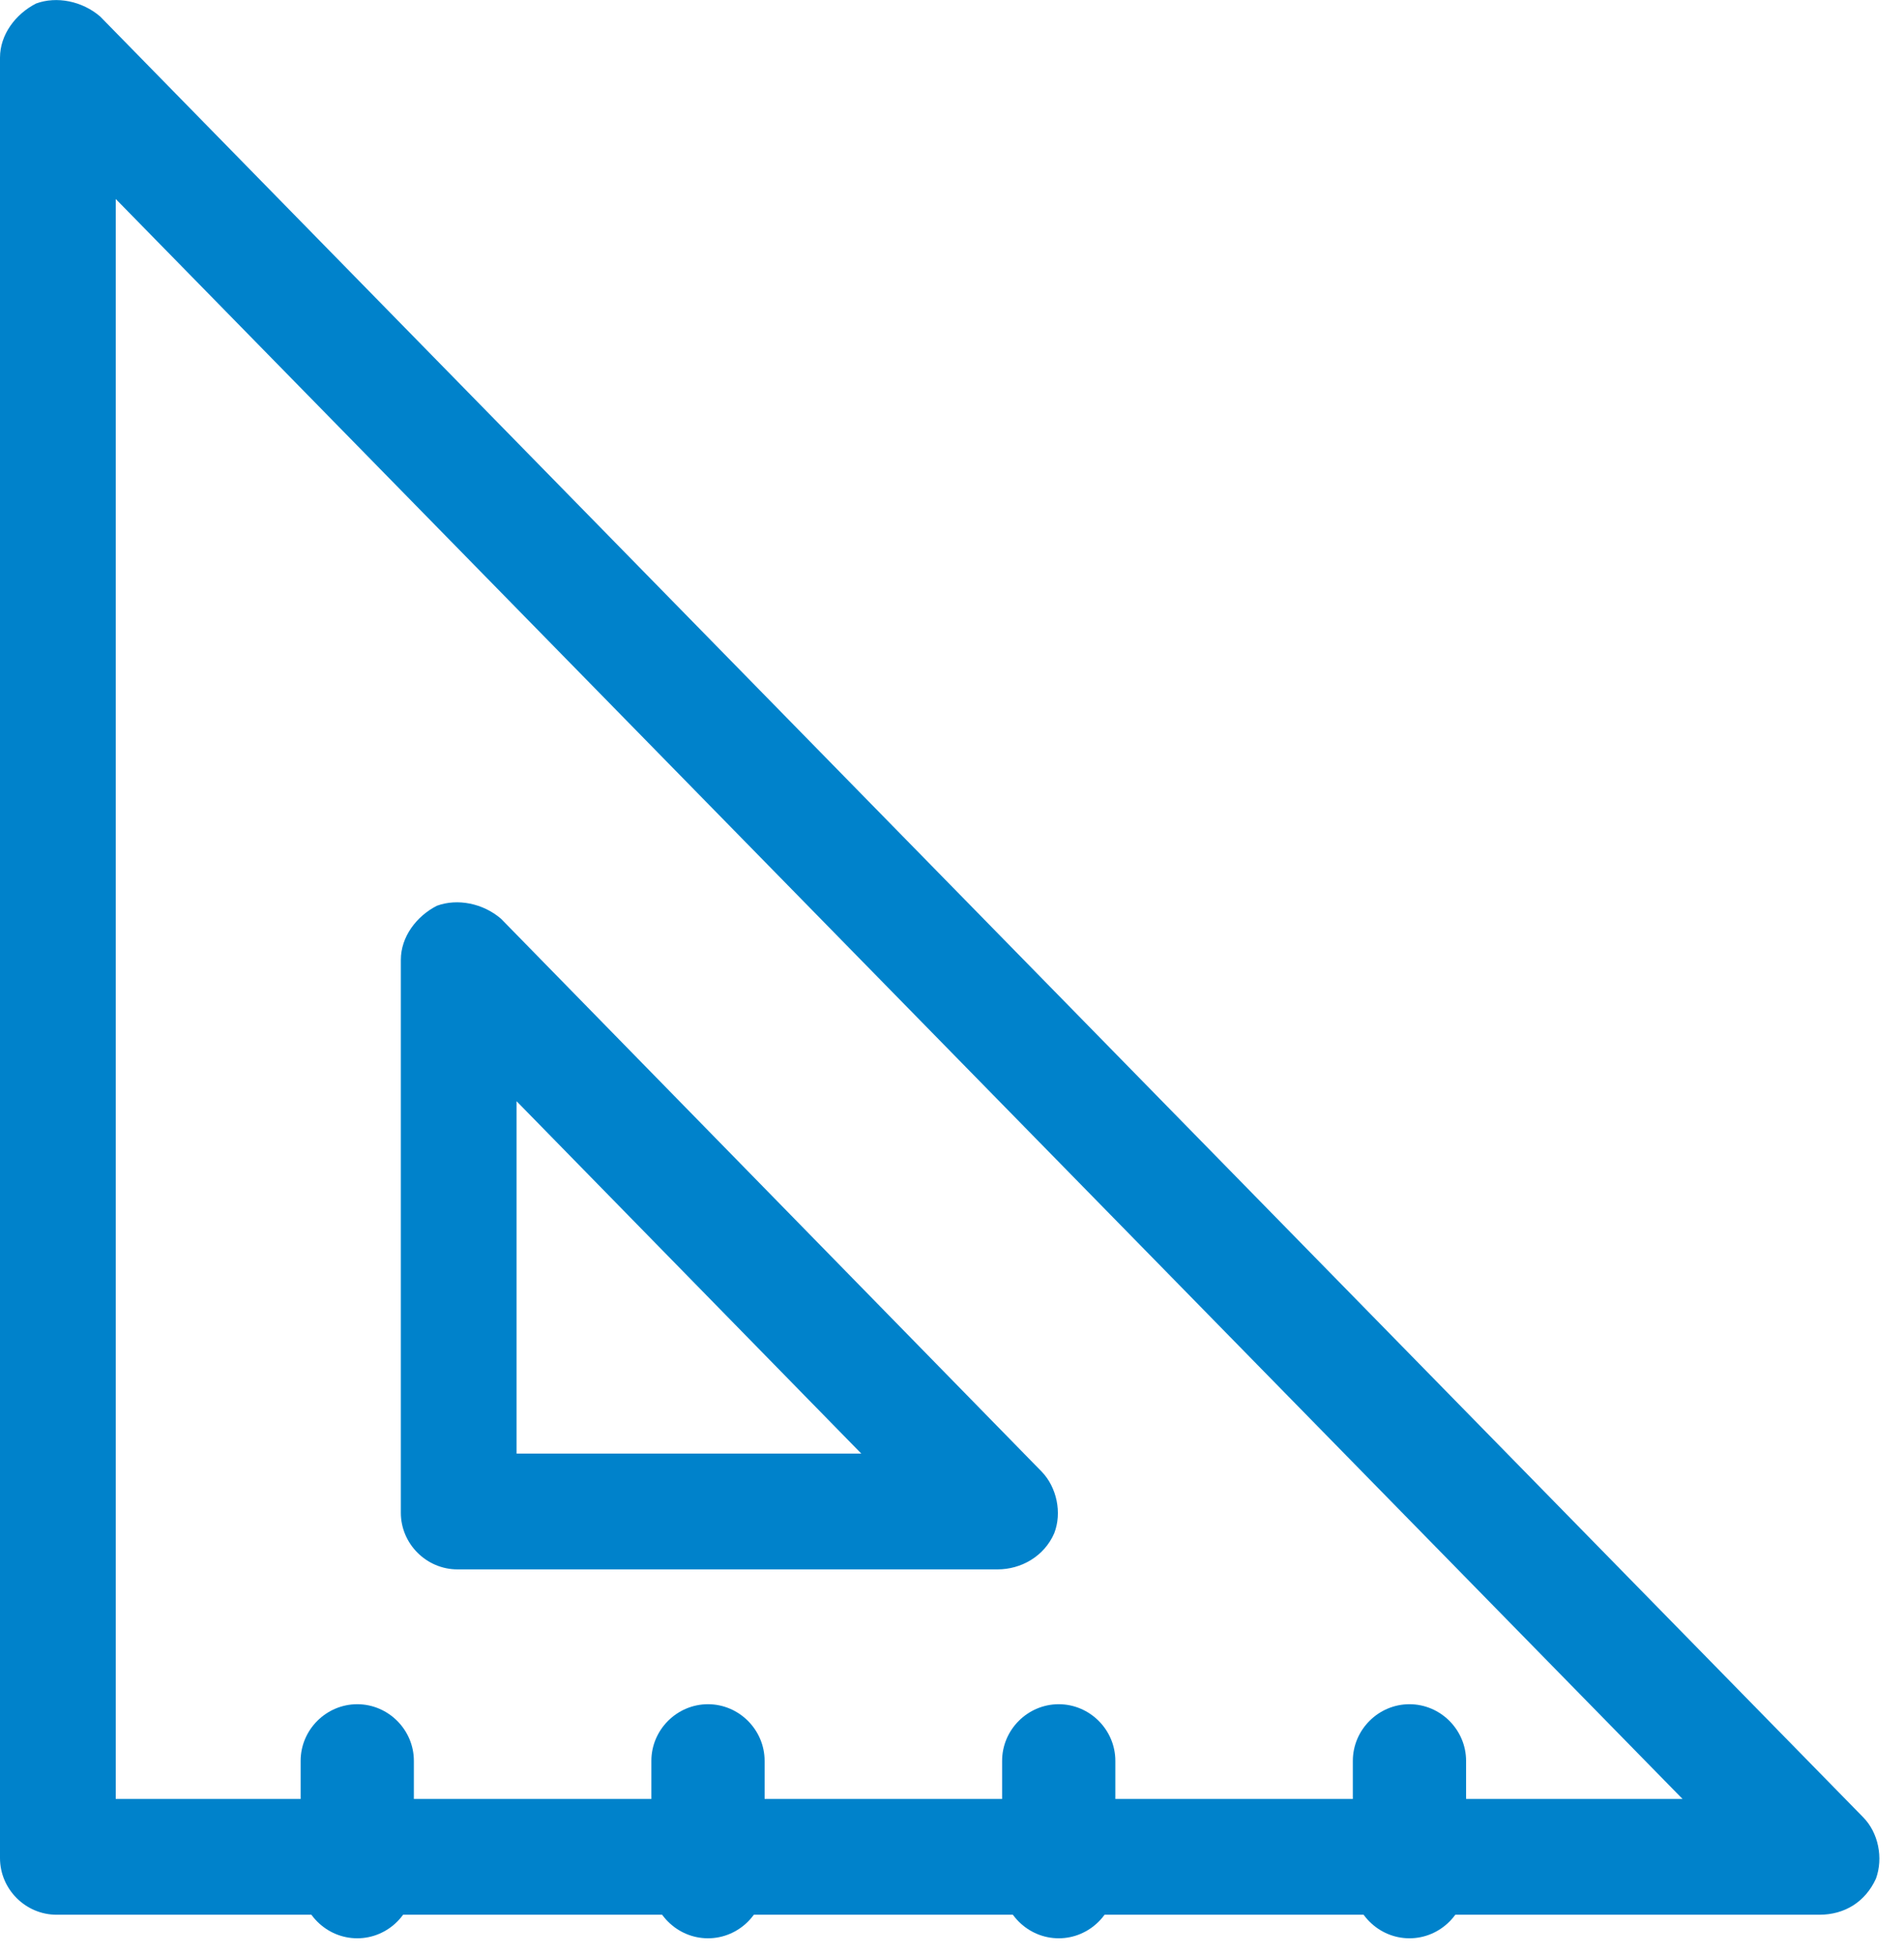
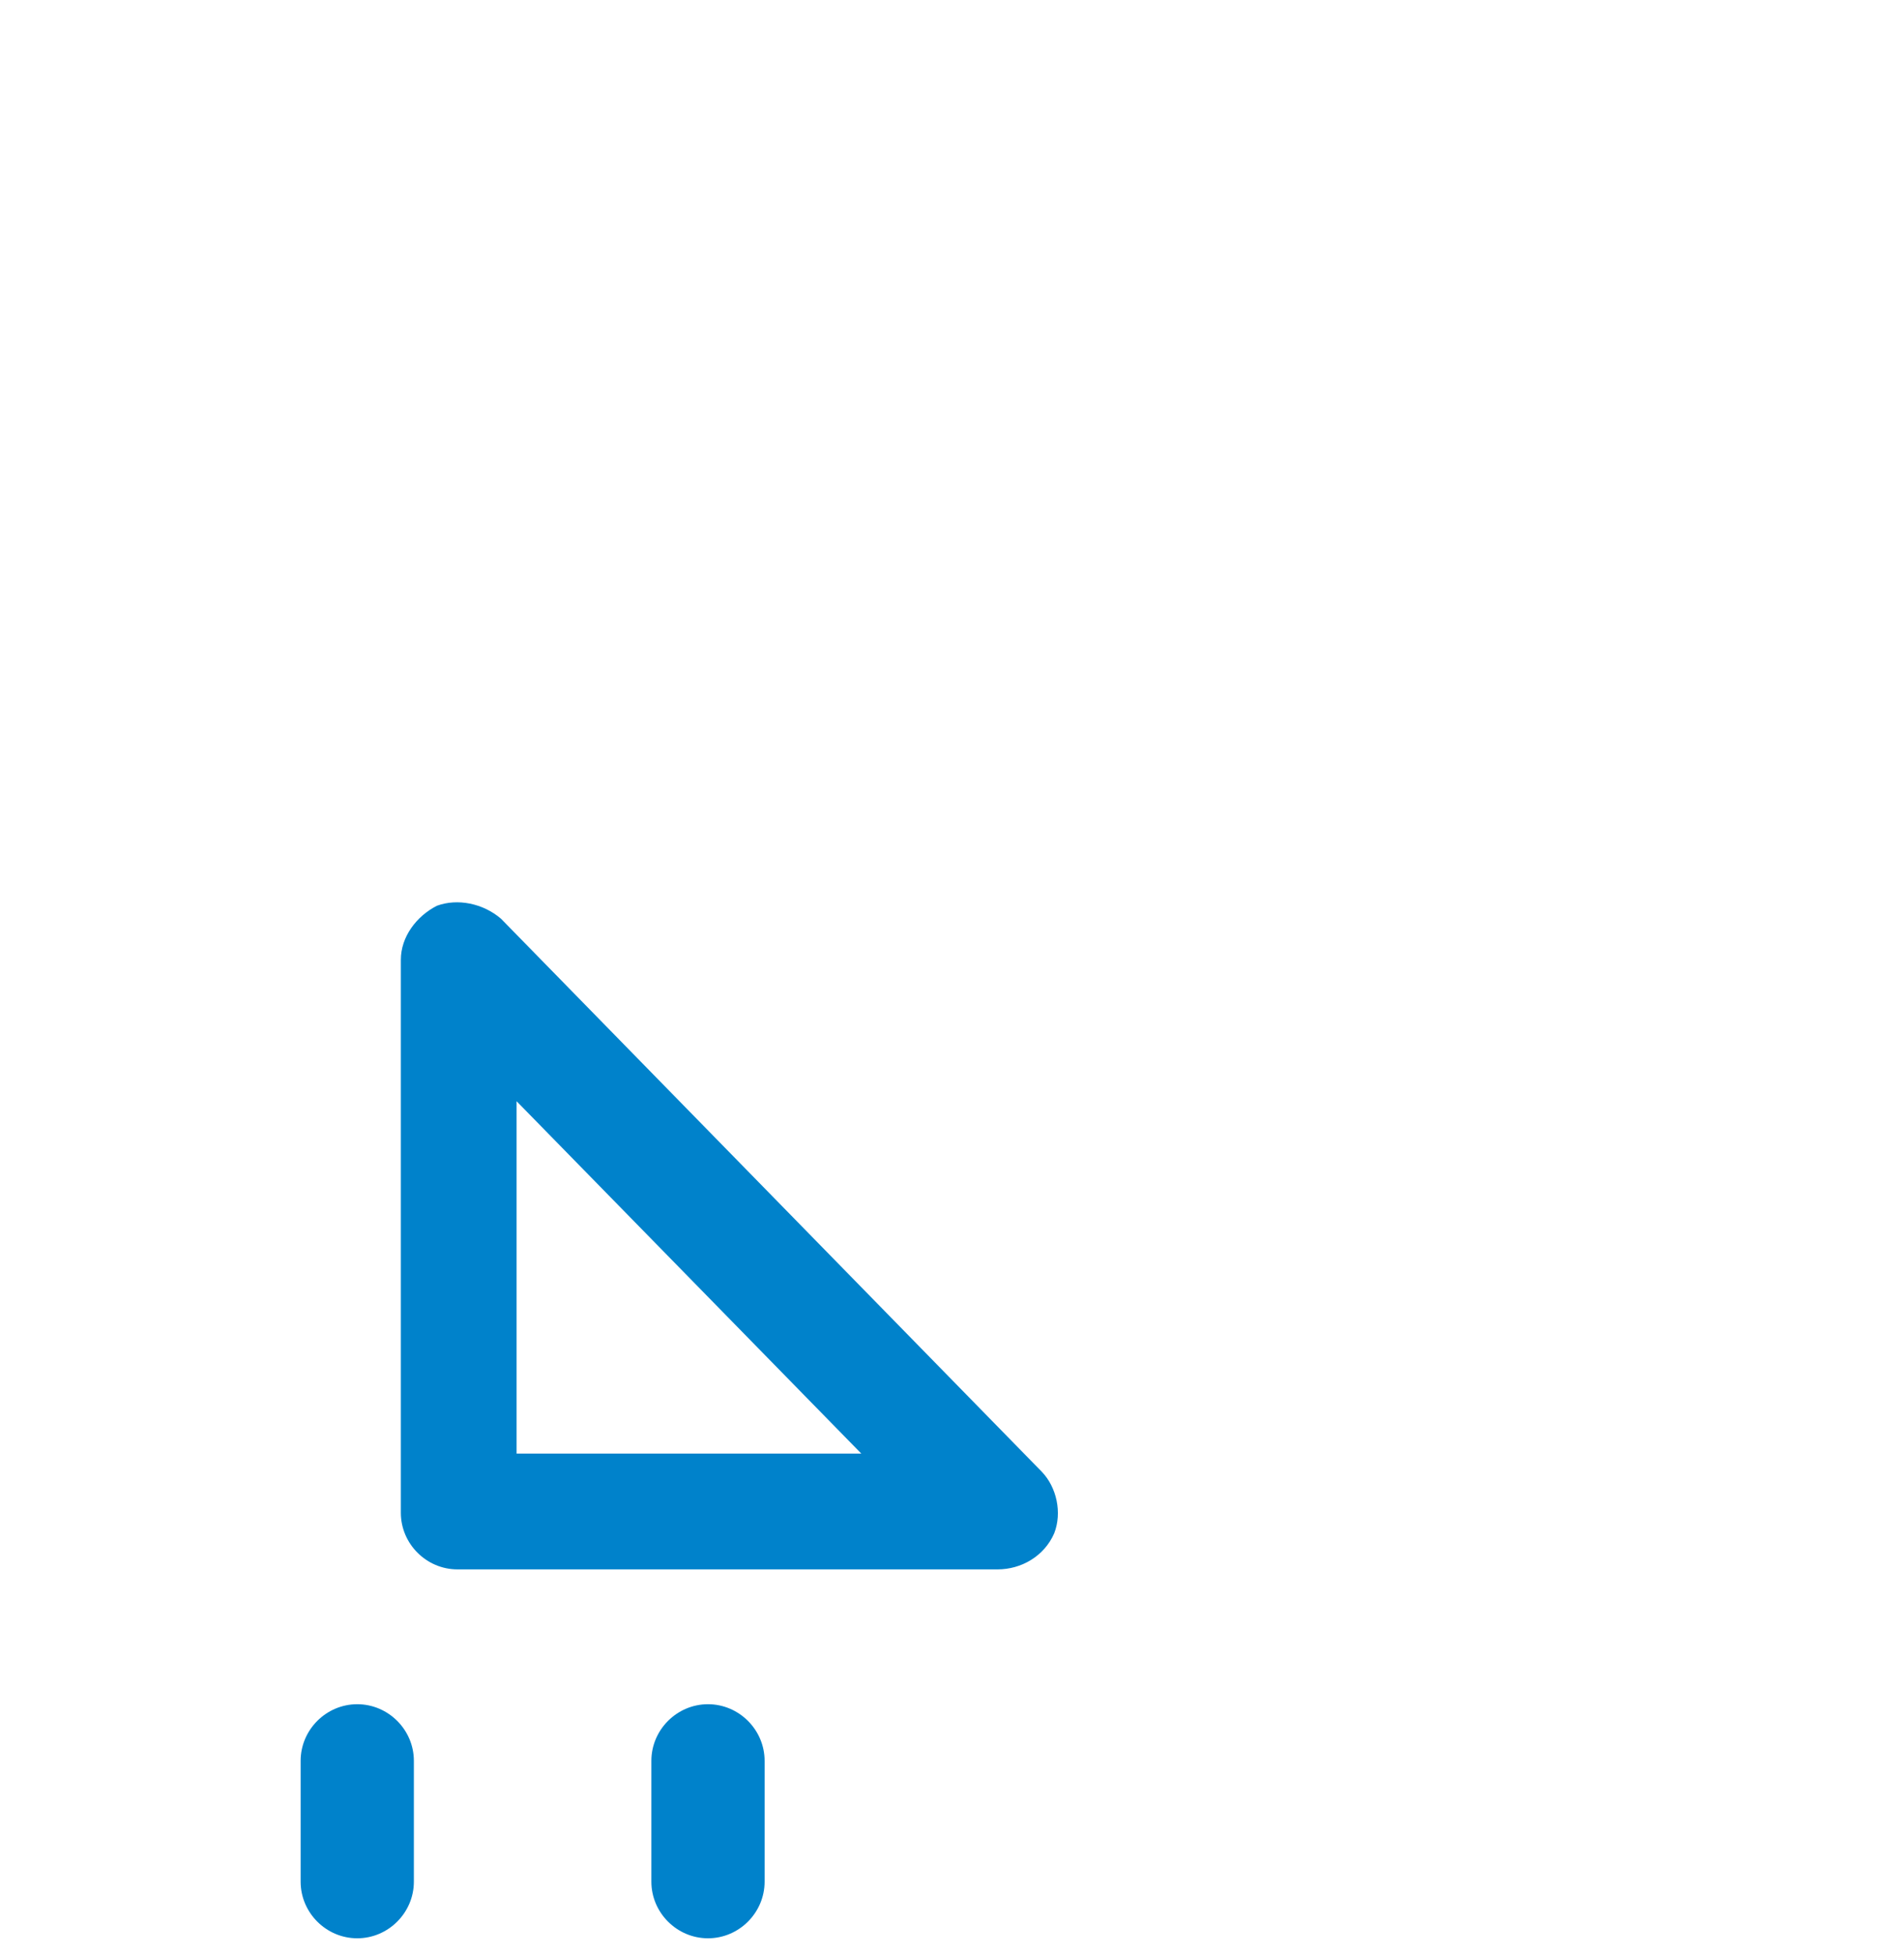
<svg xmlns="http://www.w3.org/2000/svg" id="SvgjsSvg1011" version="1.1" width="38" height="39">
  <defs id="SvgjsDefs1012" />
-   <path id="SvgjsPath1013" d="M1227.13 543.2C1226.51 543.2 1226 542.69 1226 542.07L1226 506.15C1226 505.69 1226.31 505.28 1226.72 505.07C1227.13 504.92 1227.64 505.02 1228 505.33L1263.18 541.25C1263.49 541.56 1263.59 542.07 1263.44 542.48C1263.23 542.94 1262.82 543.2 1262.31 543.2ZM1259.58 540.89L1228.31 508.97L1228.31 540.89Z " fill="#0082cb" fill-opacity="1" transform="matrix(1,0,0,1,-1226,-505)" />
  <path id="SvgjsPath1014" d="M1235.13 536.31C1234.51 536.31 1234 535.8 1234 535.18L1234 524.15C1234 523.69 1234.31 523.28 1234.72 523.07C1235.13 522.92 1235.64 523.02 1236 523.33L1246.79 534.36C1247.09 534.67 1247.2 535.18 1247.04 535.59C1246.84 536.05 1246.38 536.31 1245.91 536.31ZM1243.19 534L1236.31 526.97L1236.31 534Z " fill="#0082cb" fill-opacity="1" transform="matrix(1,0,0,1,-1226,-505)" />
  <path id="SvgjsPath1015" d="M1233.13 543.67C1232.51 543.67 1232 543.16 1232 542.54L1232 540.13C1232 539.51 1232.51 539 1233.13 539C1233.75 539 1234.26 539.51 1234.26 540.13L1234.26 542.54C1234.26 543.16 1233.75 543.67 1233.13 543.67Z " fill="#0082cb" fill-opacity="1" transform="matrix(1,0,0,1,-1226,-505)" />
  <path id="SvgjsPath1016" d="M1240.13 543.67C1239.51 543.67 1239 543.16 1239 542.54L1239 540.13C1239 539.51 1239.51 539 1240.13 539C1240.75 539 1241.26 539.51 1241.26 540.13L1241.26 542.54C1241.26 543.16 1240.75 543.67 1240.13 543.67Z " fill="#0082cb" fill-opacity="1" transform="matrix(1,0,0,1,-1226,-505)" />
-   <path id="SvgjsPath1017" d="M1247.13 543.67C1246.51 543.67 1246 543.16 1246 542.54L1246 540.13C1246 539.51 1246.51 539 1247.13 539C1247.75 539 1248.26 539.51 1248.26 540.13L1248.26 542.54C1248.26 543.16 1247.75 543.67 1247.13 543.67Z " fill="#0082cb" fill-opacity="1" transform="matrix(1,0,0,1,-1226,-505)" />
-   <path id="SvgjsPath1018" d="M1254.13 543.67C1253.51 543.67 1253 543.16 1253 542.54L1253 540.13C1253 539.51 1253.51 539 1254.13 539C1254.75 539 1255.26 539.51 1255.26 540.13L1255.26 542.54C1255.26 543.16 1254.75 543.67 1254.13 543.67Z " fill="#0082cb" fill-opacity="1" transform="matrix(1,0,0,1,-1226,-505)" />
</svg>